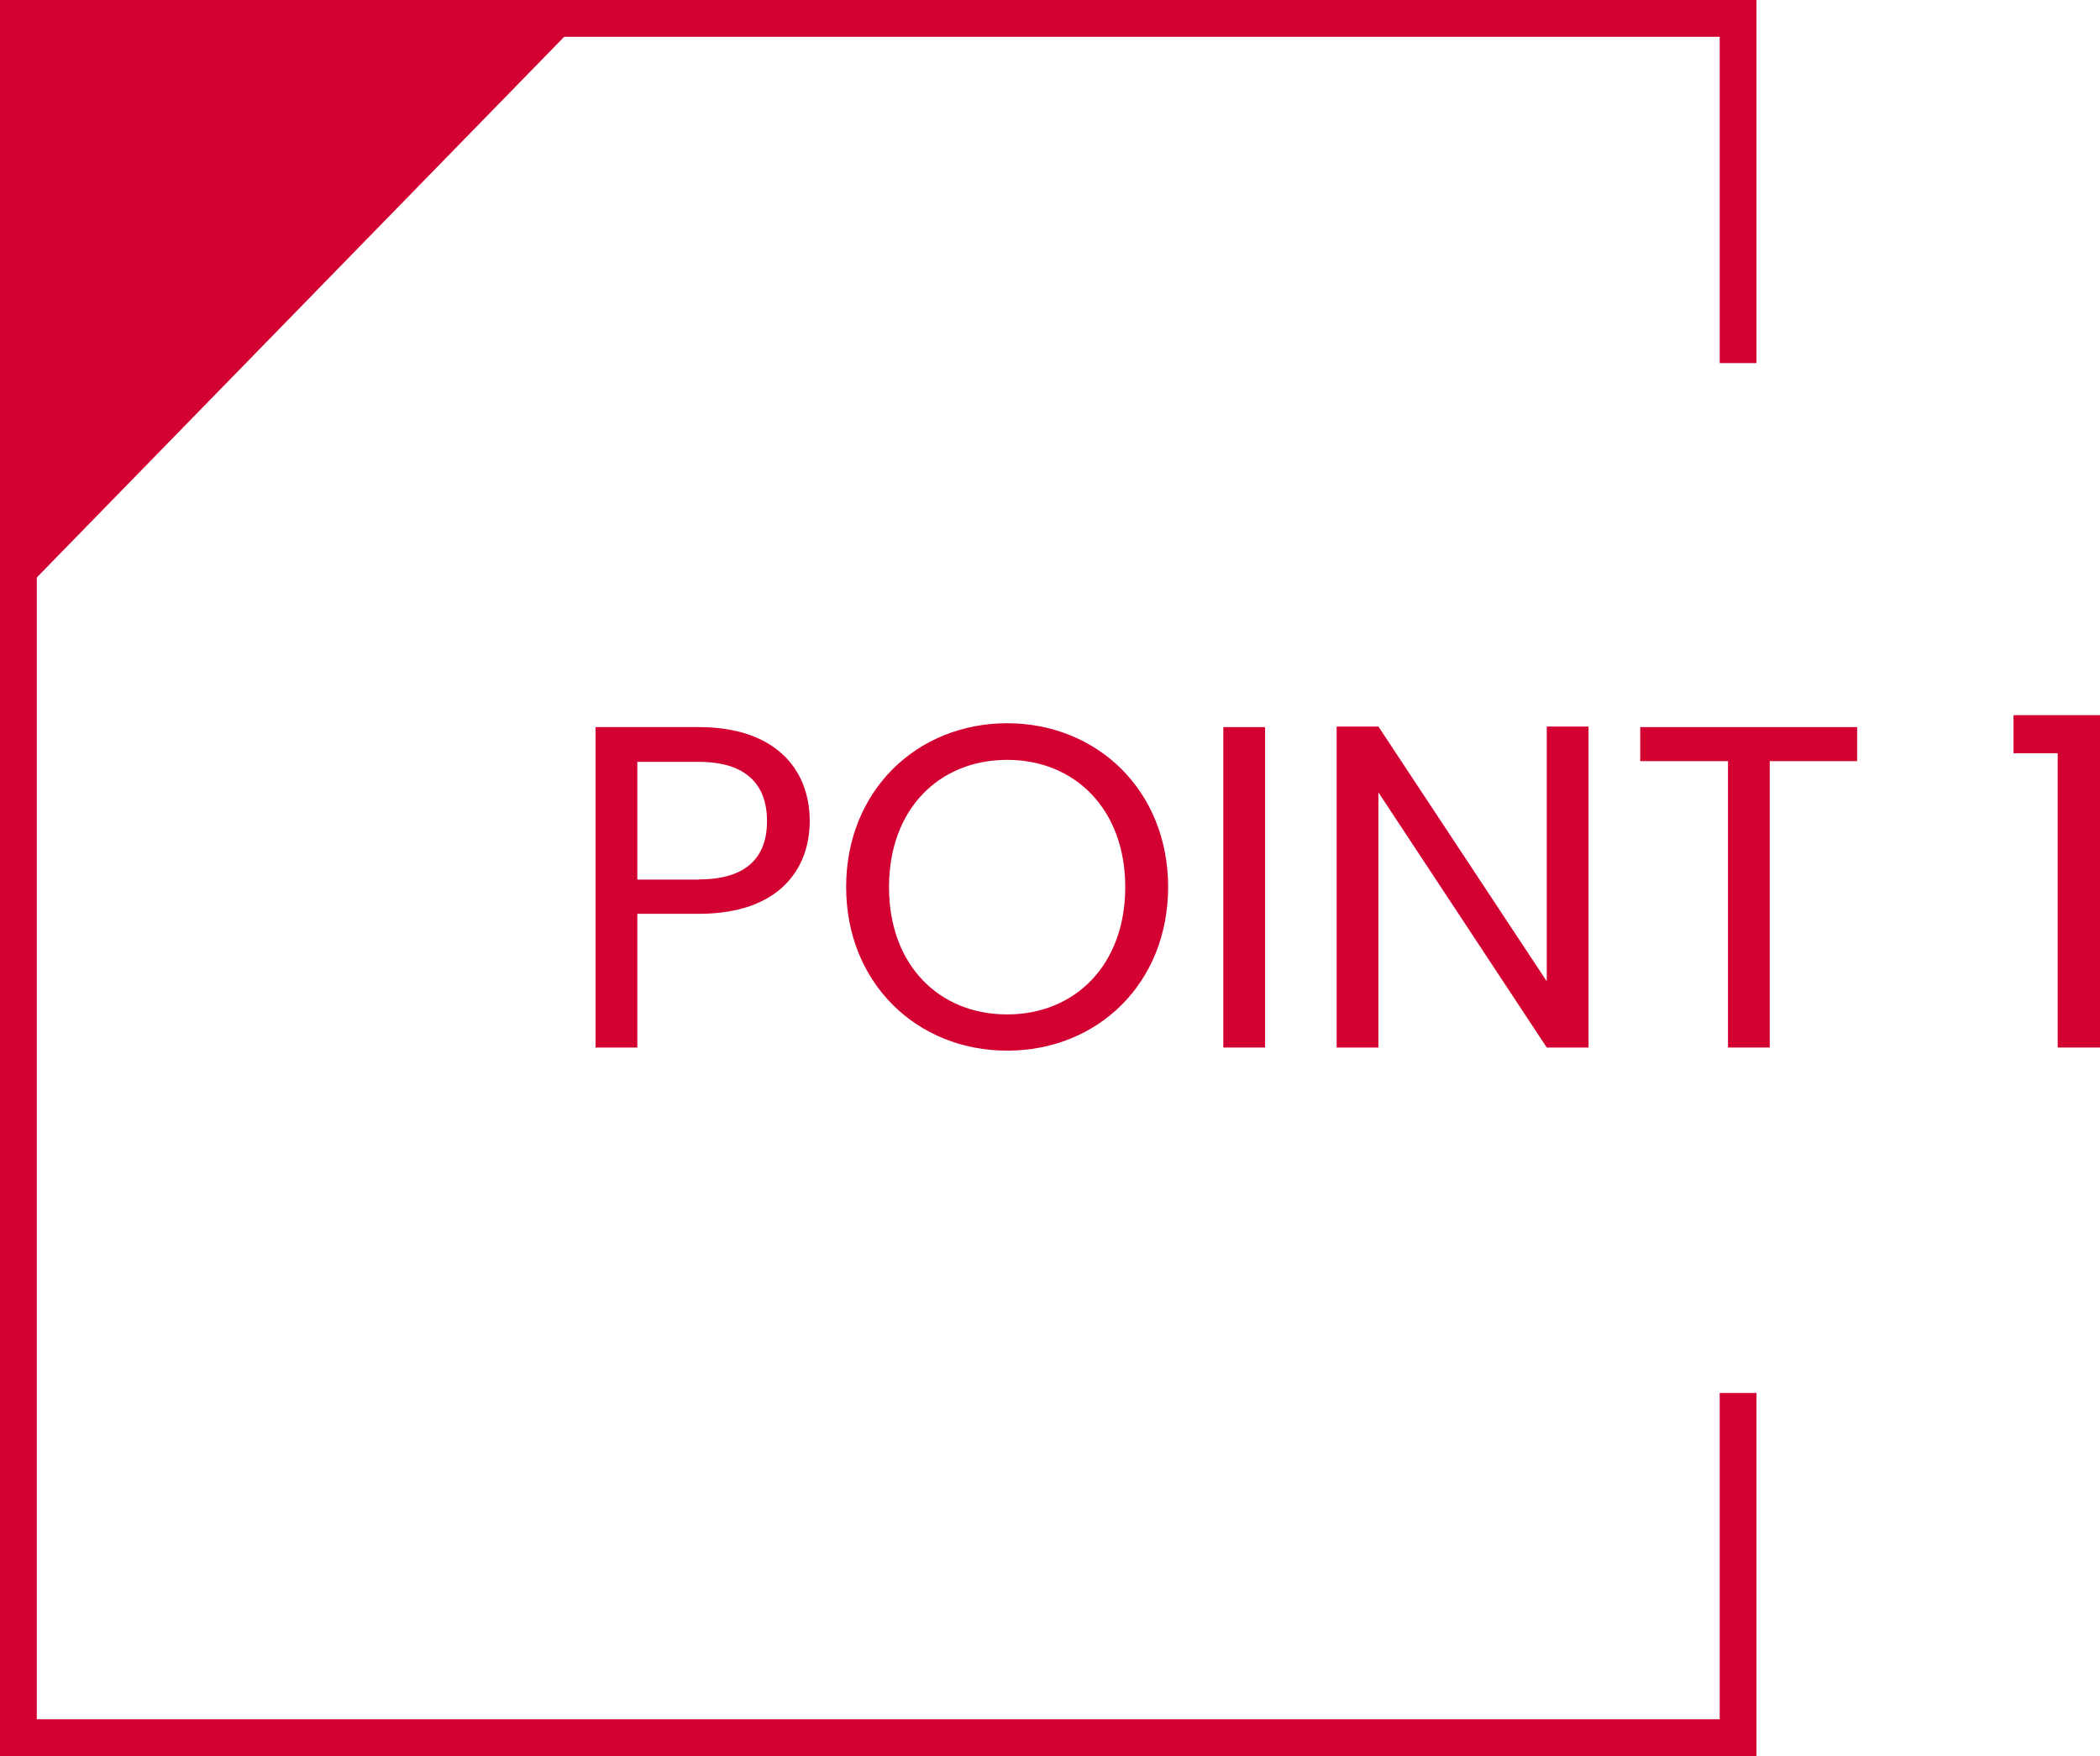
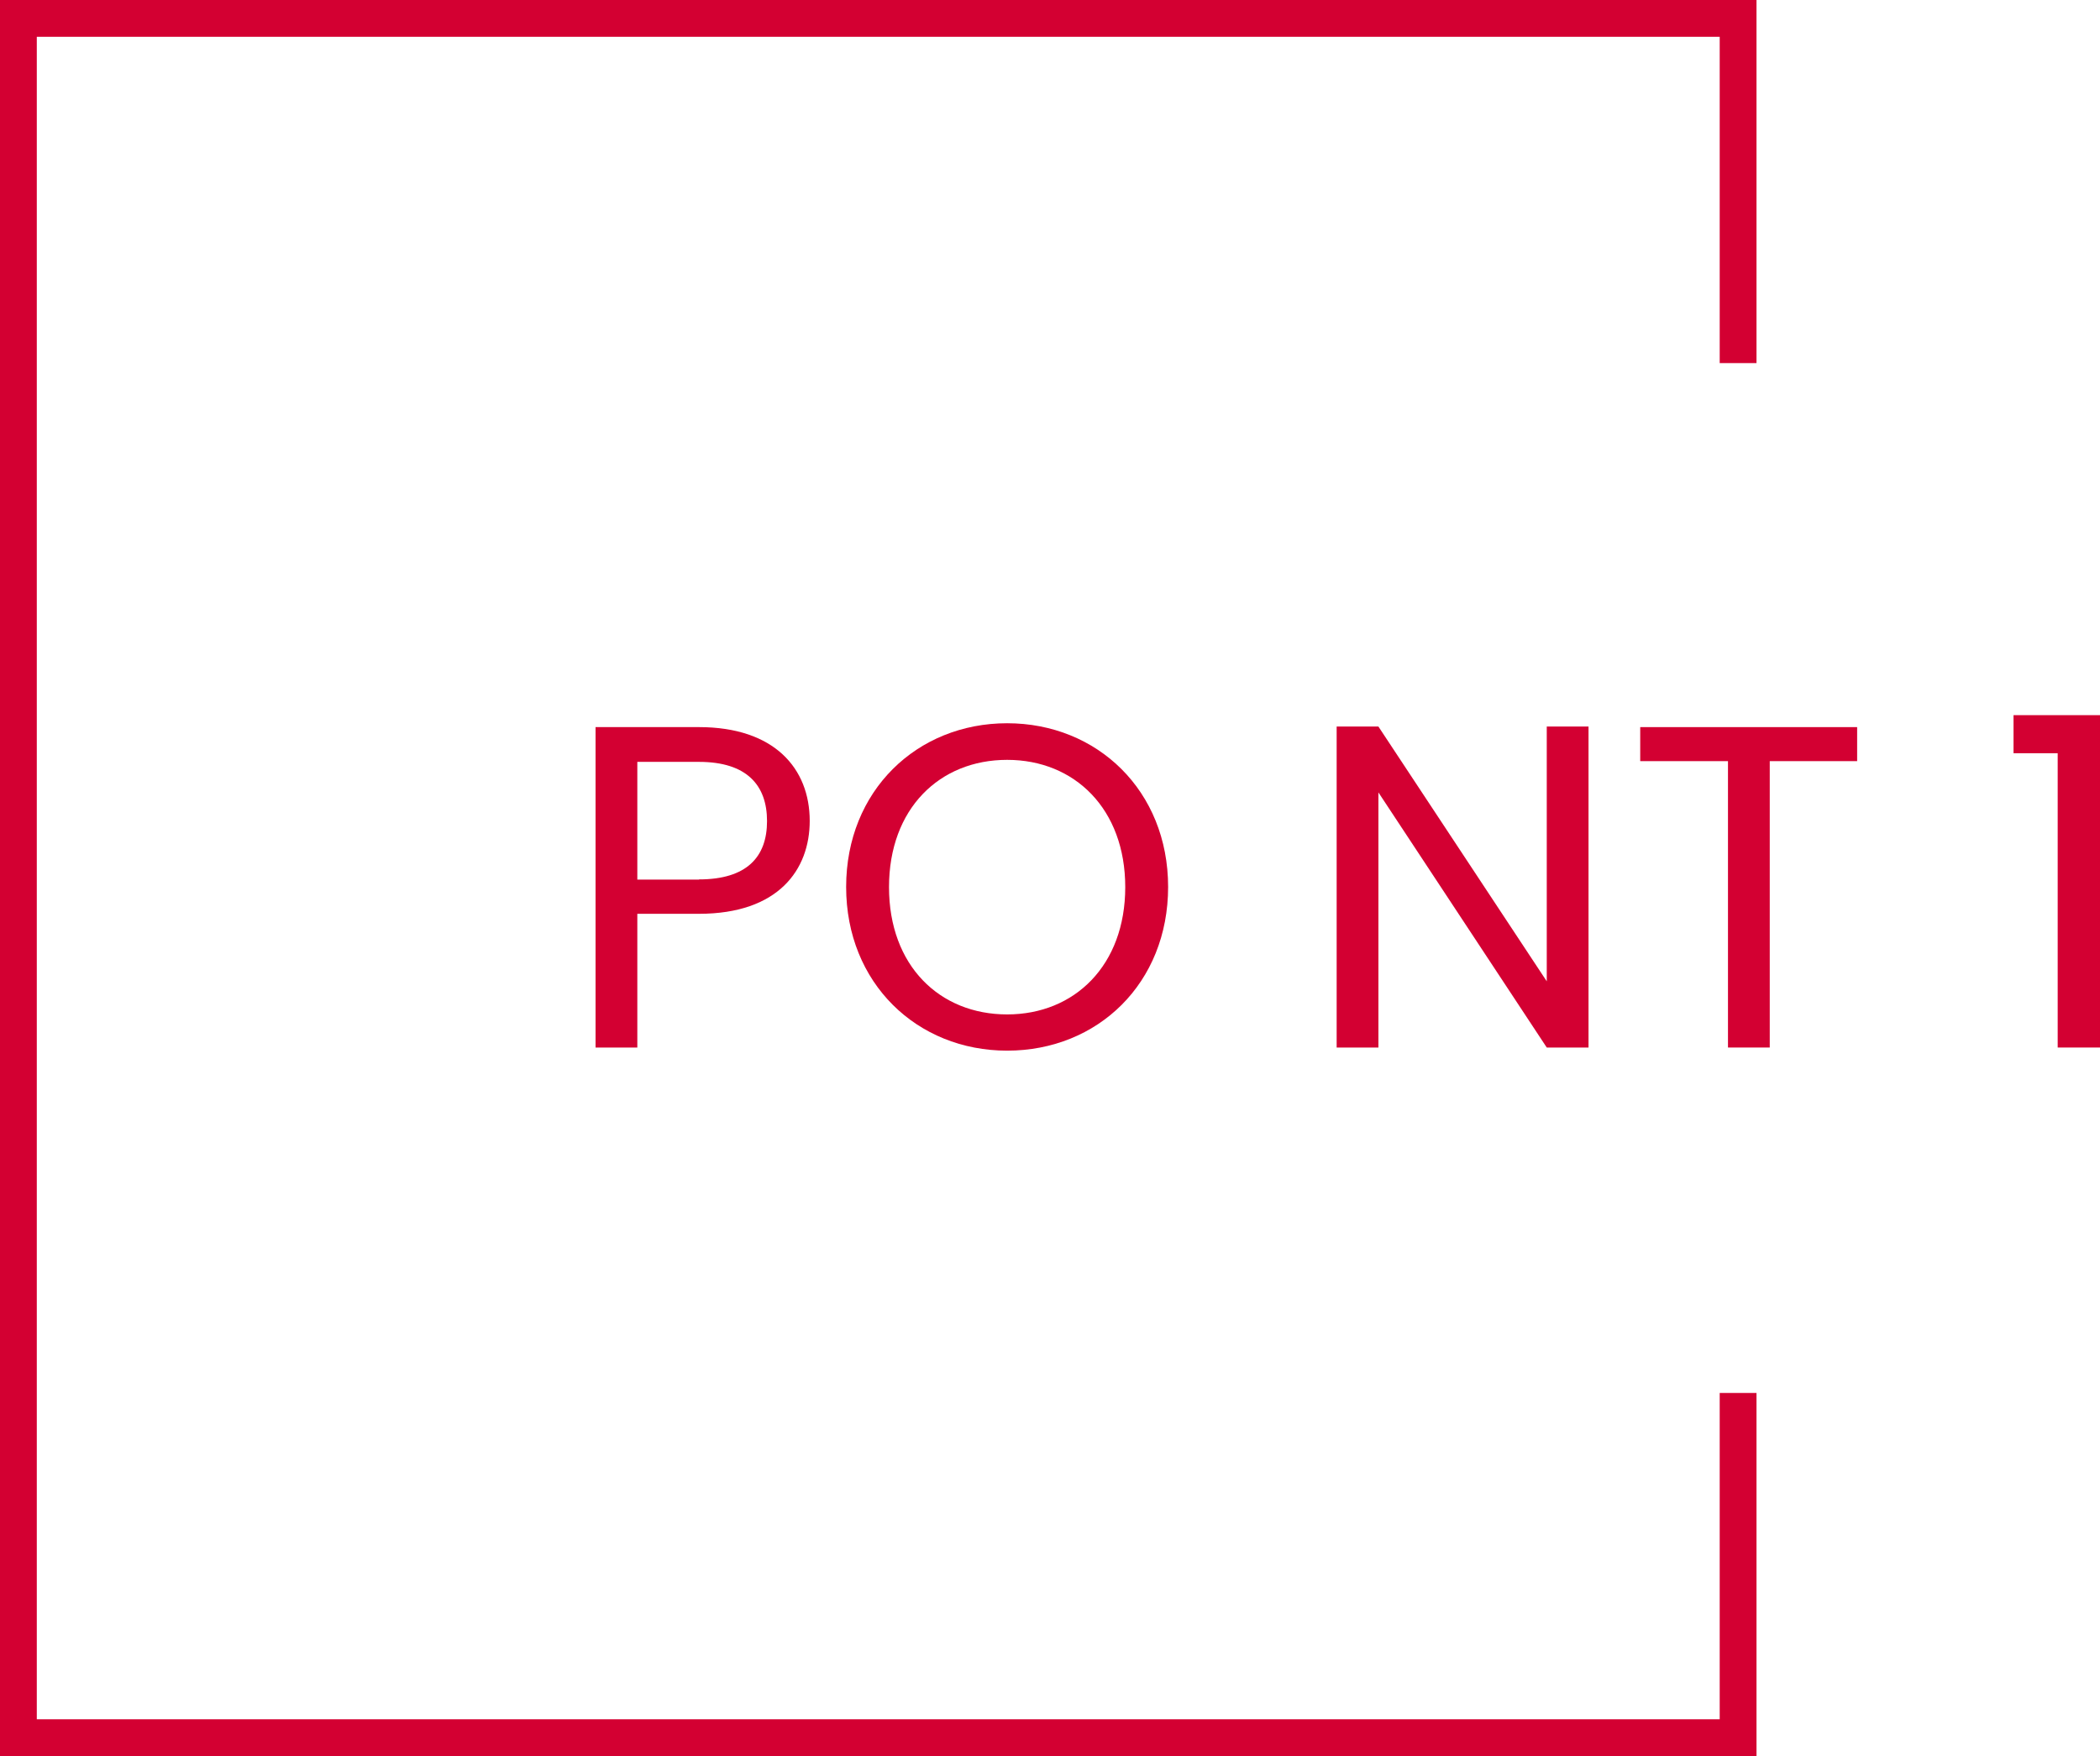
<svg xmlns="http://www.w3.org/2000/svg" id="_レイヤー_2" viewBox="0 0 114.14 95.47">
  <defs>
    <style>.cls-1{fill:none;stroke:#d30032;stroke-miterlimit:10;stroke-width:2px;}.cls-2{fill:#d30032;}</style>
  </defs>
  <g id="_レイヤー_1-2">
    <polyline class="cls-1" points="94.47 75.73 94.47 94.47 1 94.47 1 1 94.47 1 94.47 19.74" />
    <g>
      <path class="cls-2" d="M37.99,49.68h-3.35v7.27h-2.27v-17.42h5.62c4.1,0,6.02,2.25,6.02,5.1,0,2.65-1.7,5.05-6.02,5.05Zm0-1.87c2.6,0,3.7-1.22,3.7-3.17s-1.1-3.22-3.7-3.22h-3.35v6.4h3.35Z" />
-       <path class="cls-2" d="M54.74,57.12c-4.9,0-8.75-3.67-8.75-8.9s3.85-8.9,8.75-8.9,8.75,3.67,8.75,8.9-3.82,8.9-8.75,8.9Zm0-1.97c3.67,0,6.42-2.67,6.42-6.92s-2.75-6.92-6.42-6.92-6.42,2.65-6.42,6.92,2.75,6.92,6.42,6.92Z" />
-       <path class="cls-2" d="M66.49,39.53h2.27v17.42h-2.27v-17.42Z" />
+       <path class="cls-2" d="M54.74,57.12c-4.9,0-8.75-3.67-8.75-8.9s3.85-8.9,8.75-8.9,8.75,3.67,8.75,8.9-3.82,8.9-8.75,8.9m0-1.97c3.67,0,6.42-2.67,6.42-6.92s-2.75-6.92-6.42-6.92-6.42,2.65-6.42,6.92,2.75,6.92,6.42,6.92Z" />
      <path class="cls-2" d="M86.34,39.5v17.45h-2.27l-9.15-13.87v13.87h-2.27v-17.45h2.27l9.15,13.85v-13.85h2.27Z" />
      <path class="cls-2" d="M89.14,39.53h11.8v1.85h-4.75v15.57h-2.27v-15.57h-4.77v-1.85Z" />
      <path class="cls-2" d="M111.84,40.95h-2.4v-2.07h4.7v18.07h-2.3v-16Z" />
    </g>
-     <polygon class="cls-2" points="32.05 .58 1 .58 1 32.42 32.05 .58" />
  </g>
</svg>